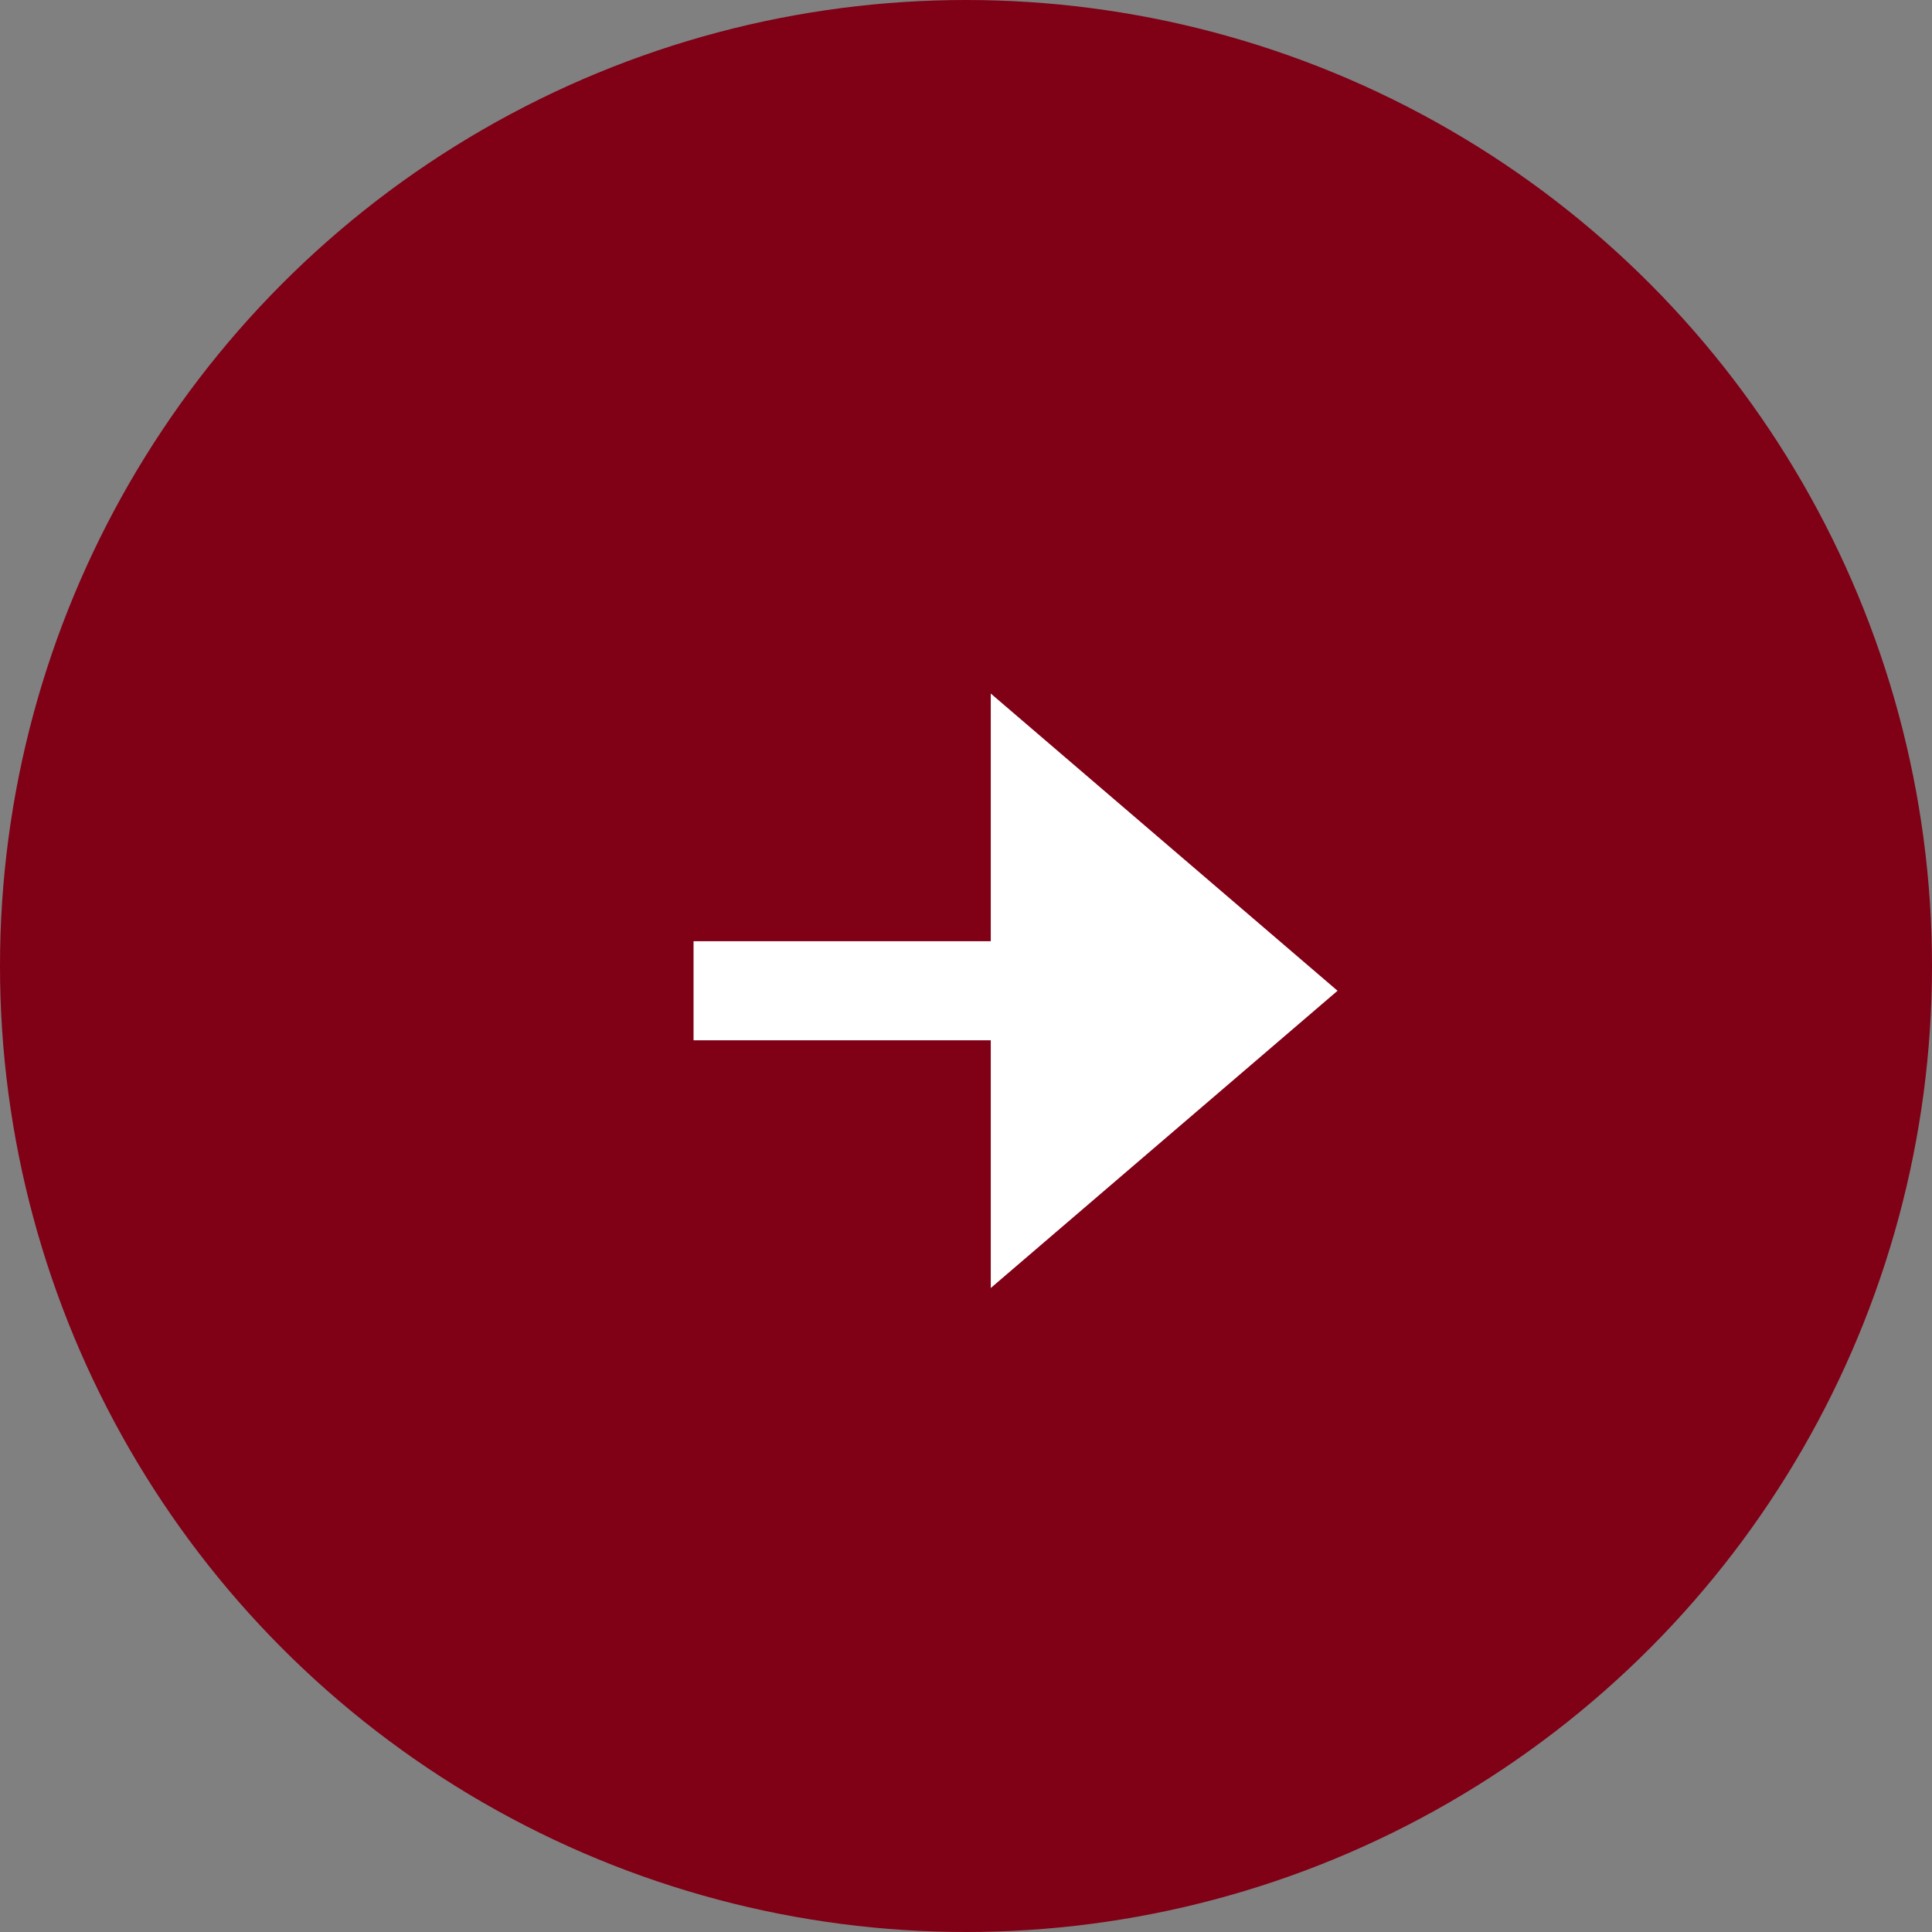
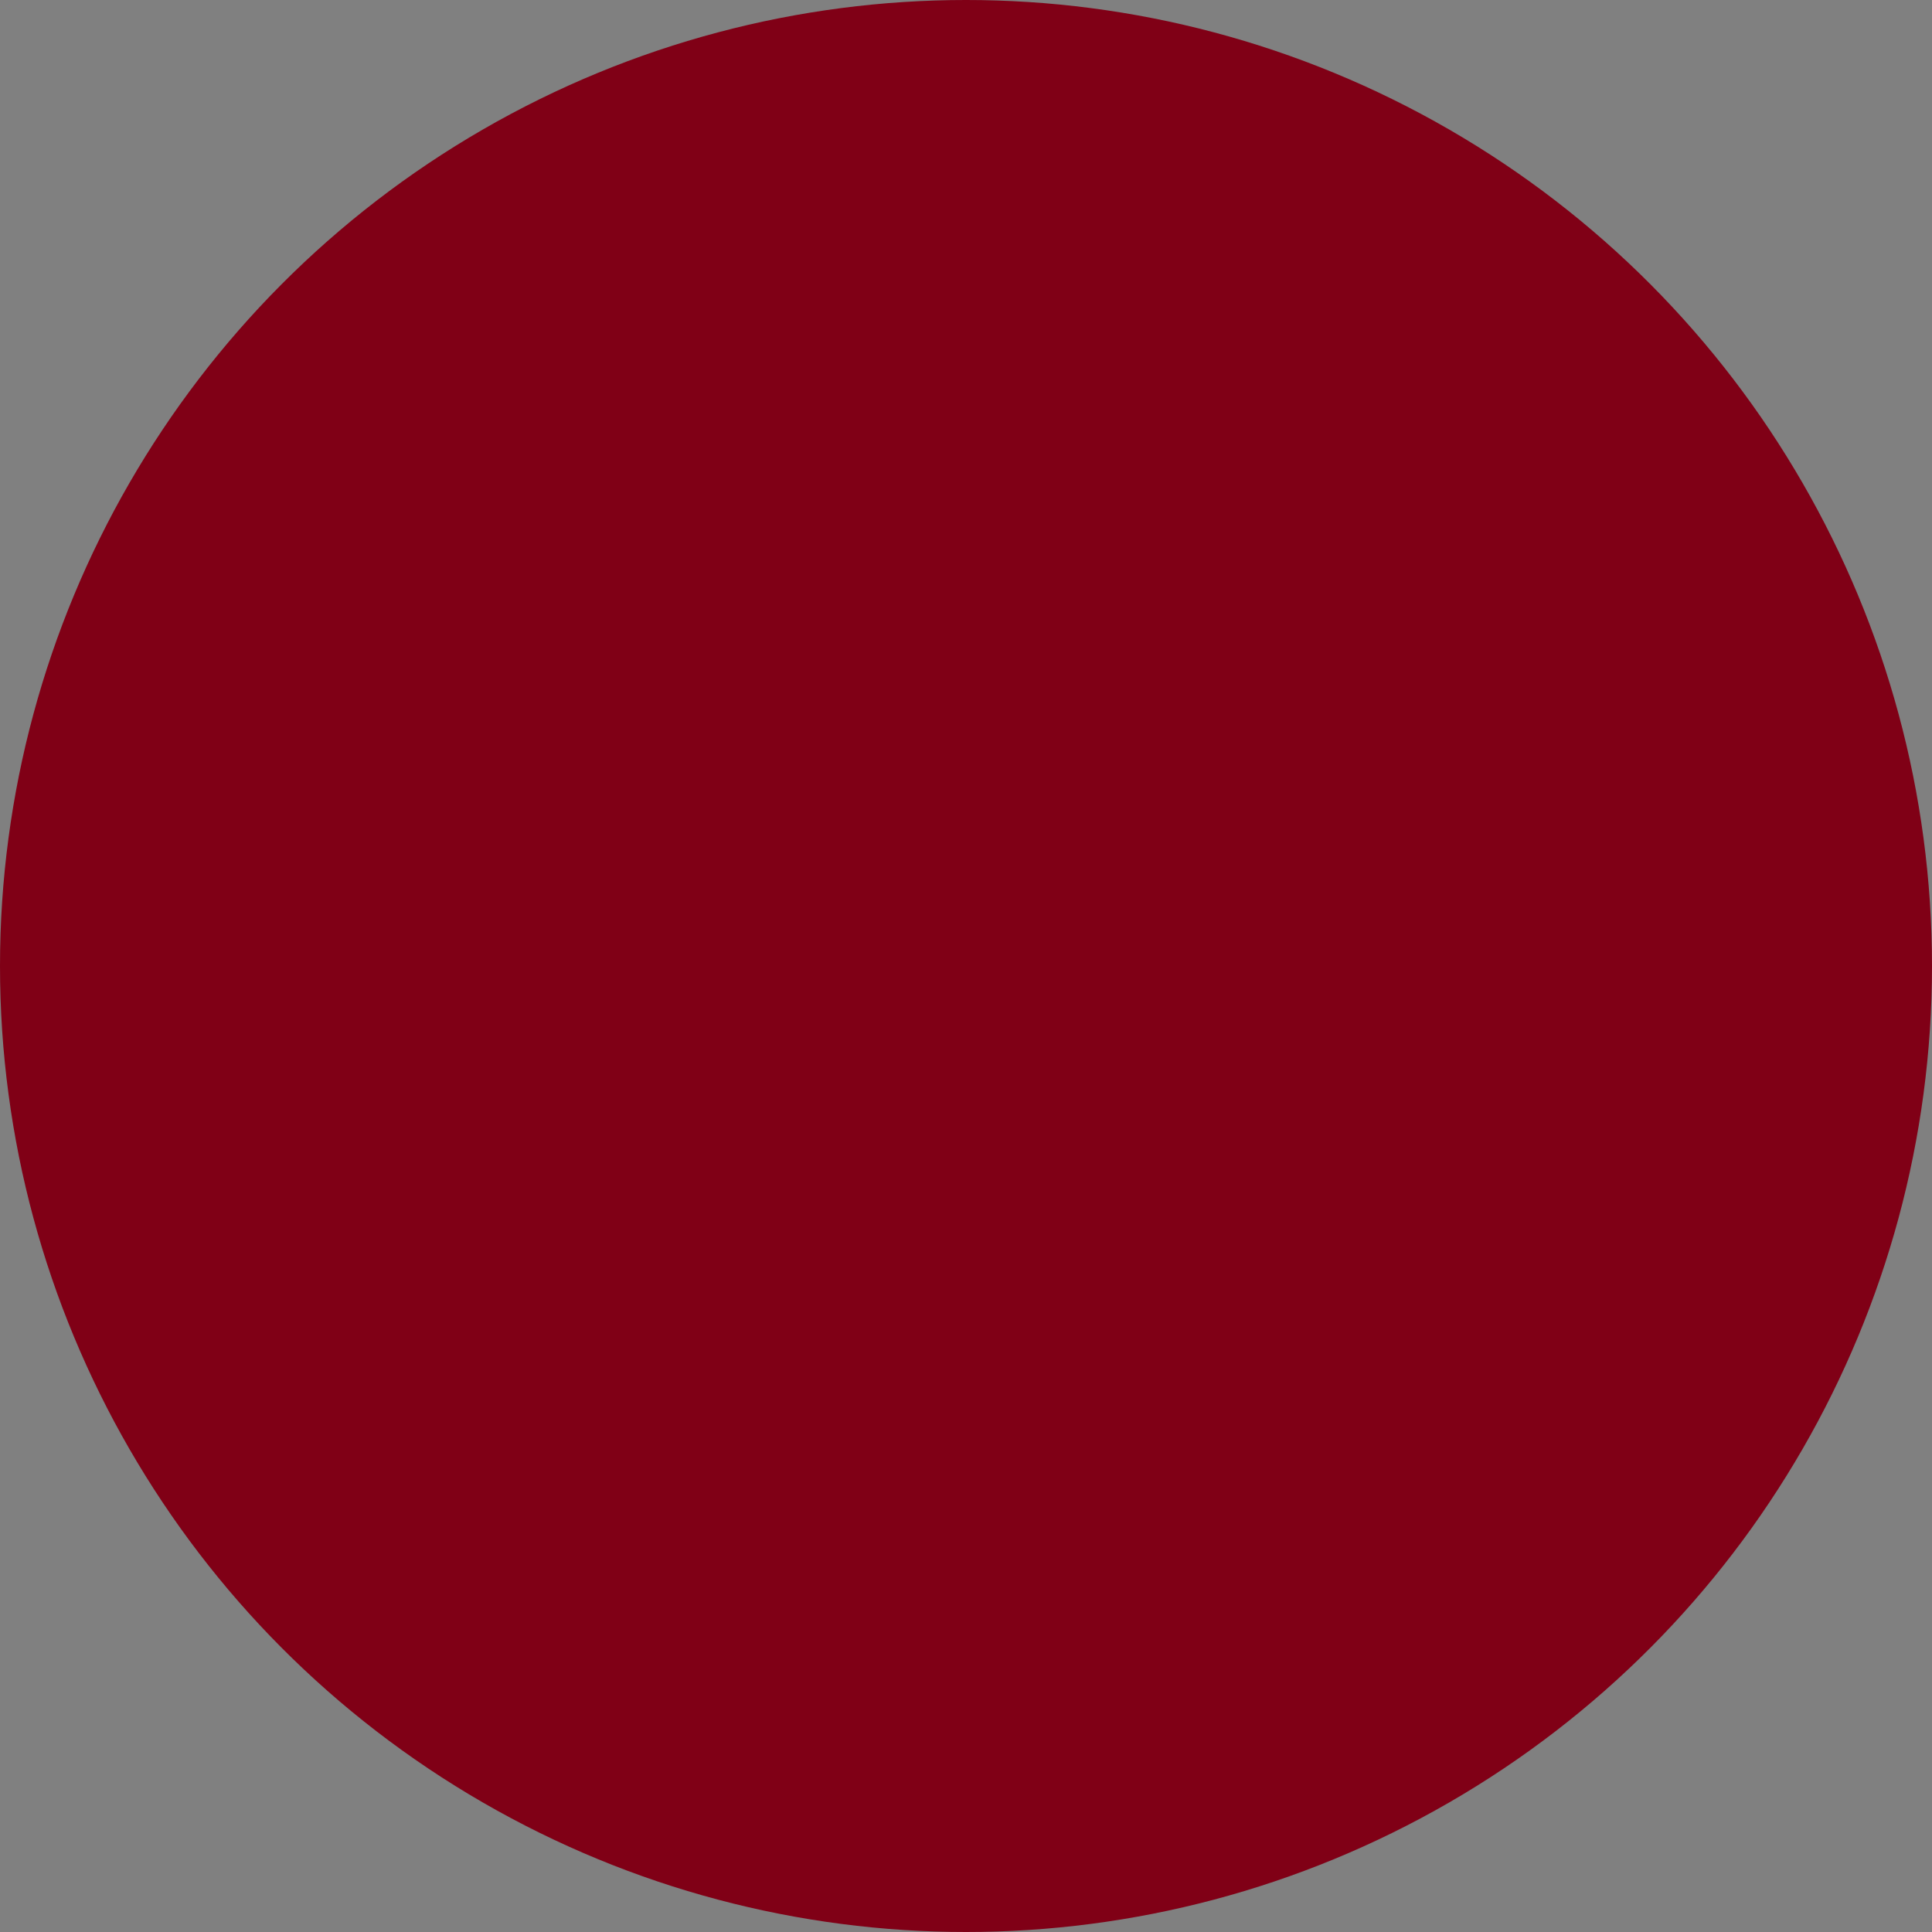
<svg xmlns="http://www.w3.org/2000/svg" width="39" height="39" viewBox="0 0 39 39" fill="none">
  <rect x="0" y="0" width="39" height="39" fill="#808080" stroke="none" />
  <circle cx="19.5" cy="19.5" r="19.5" fill="#800016" />
-   <path d="M27 20L20 14V19H14V21H20V26L27 20Z" fill="white" />
</svg>